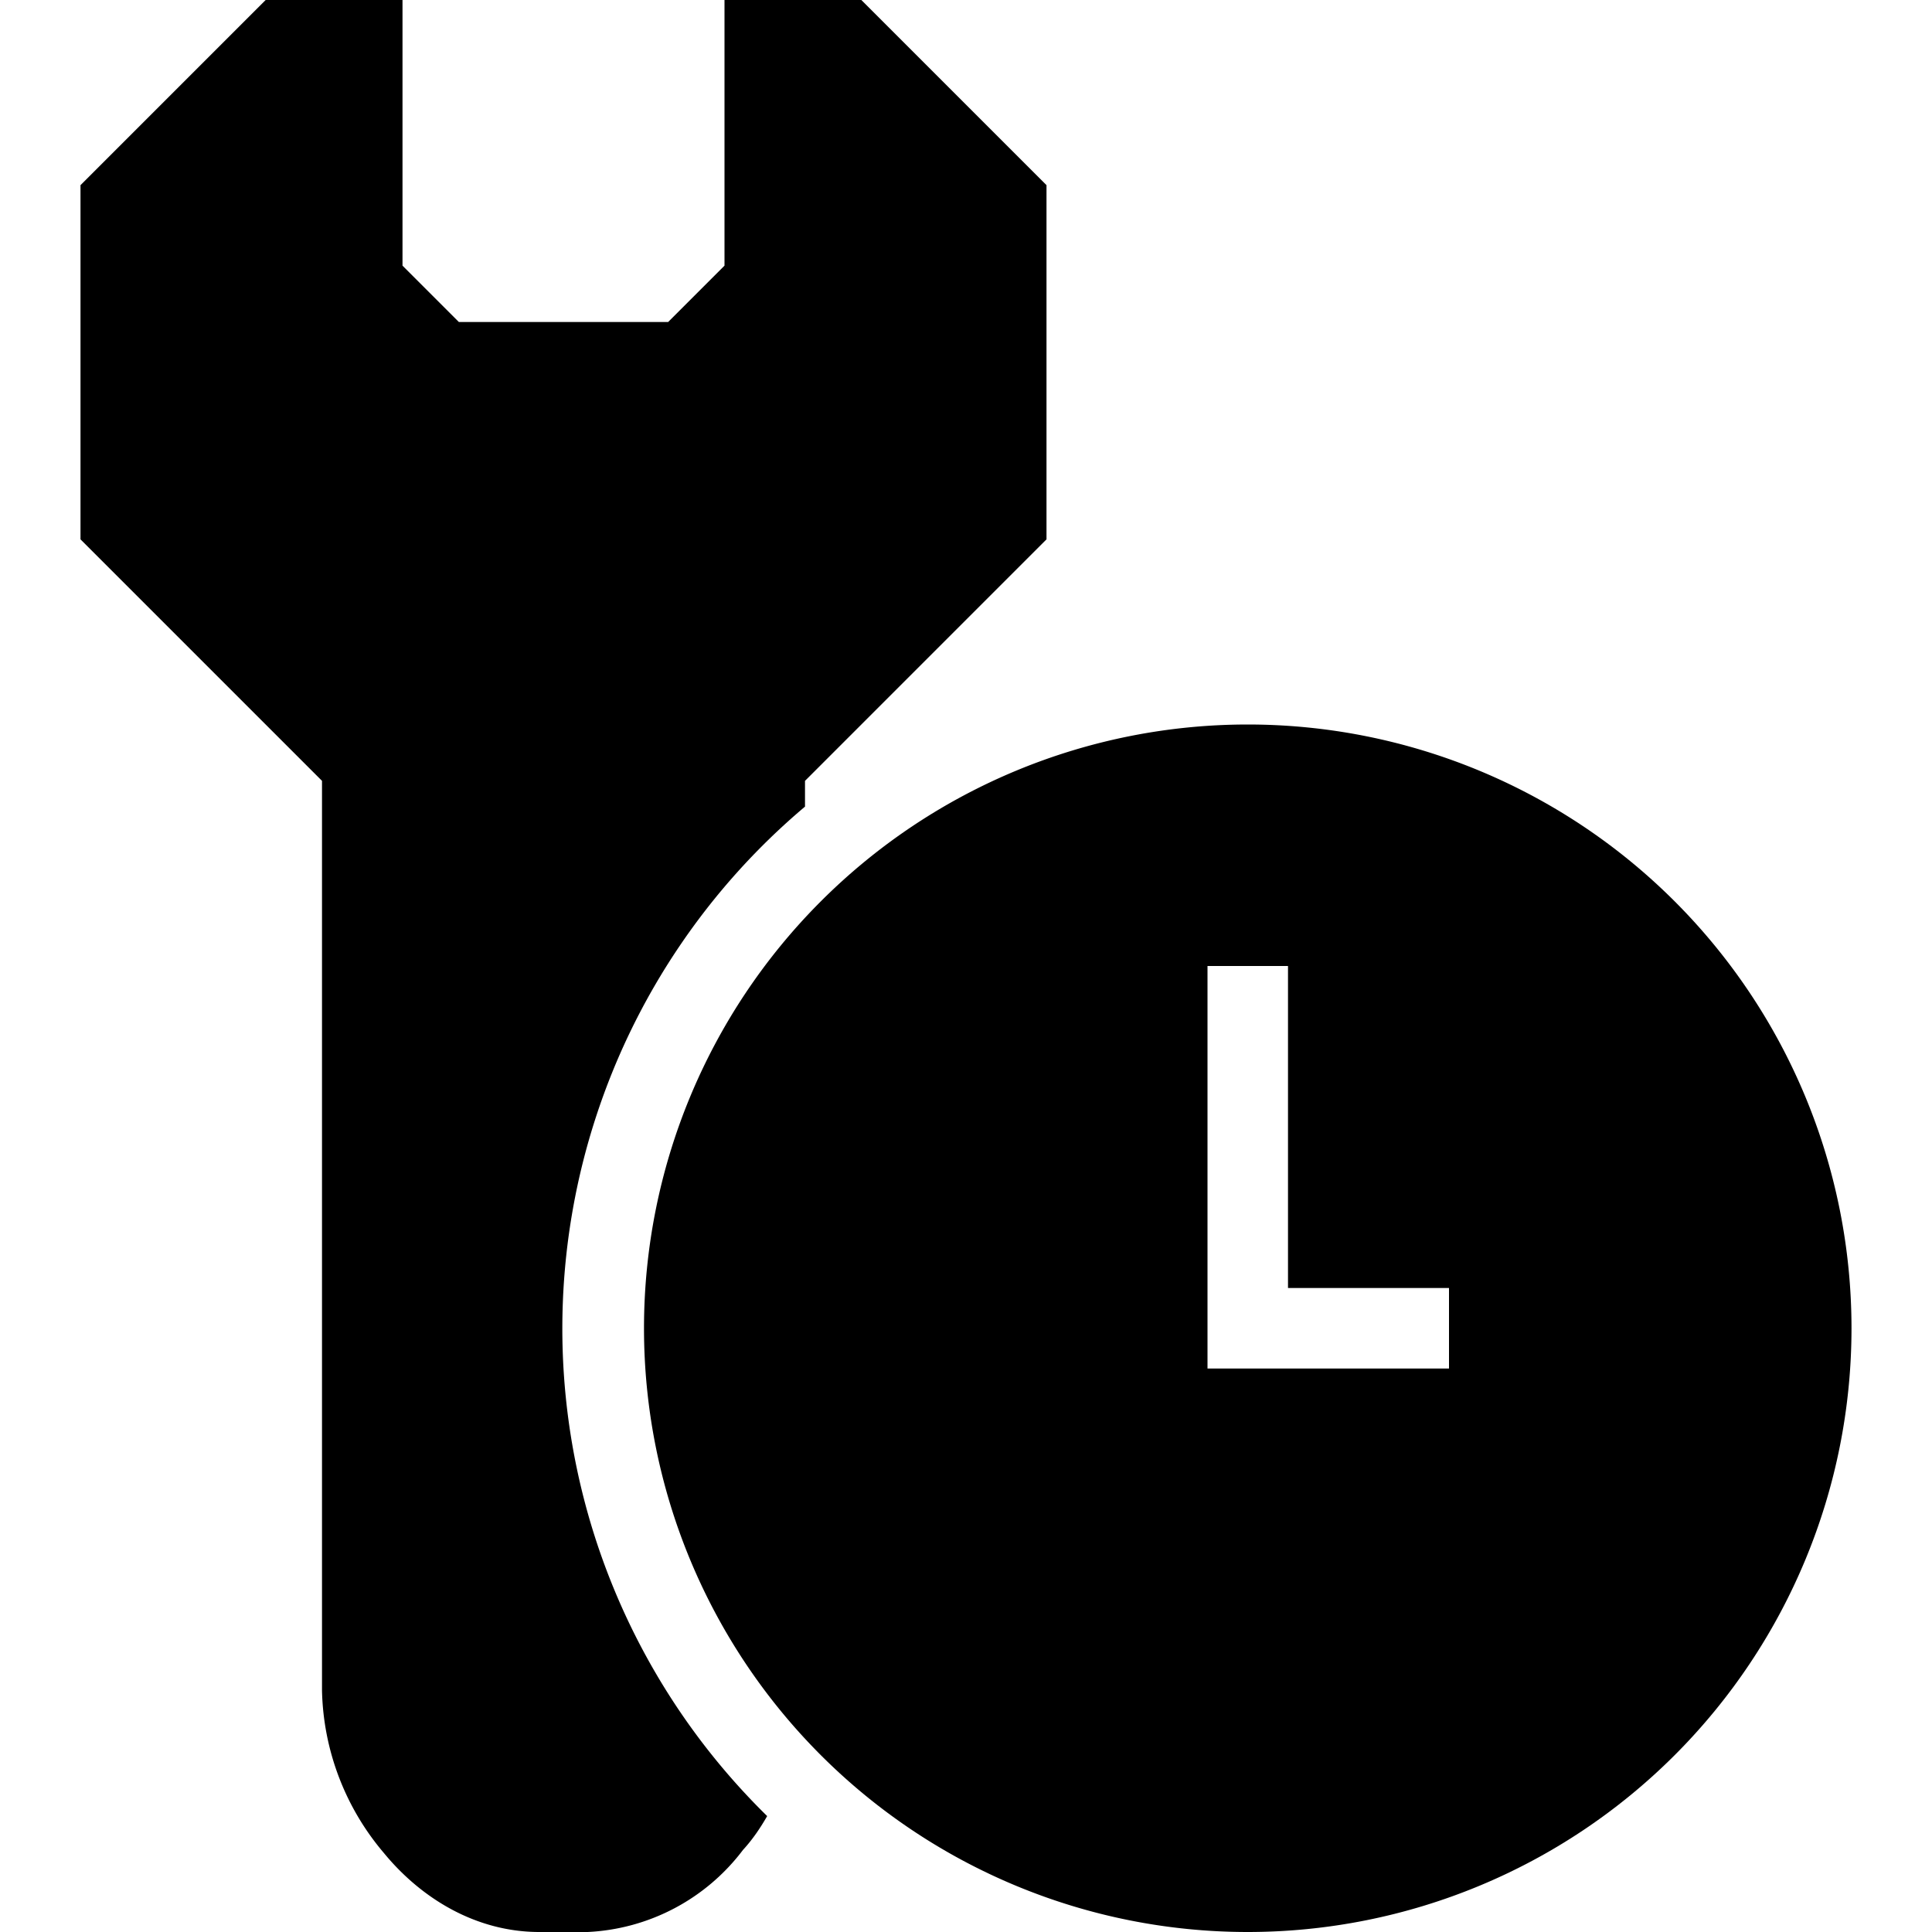
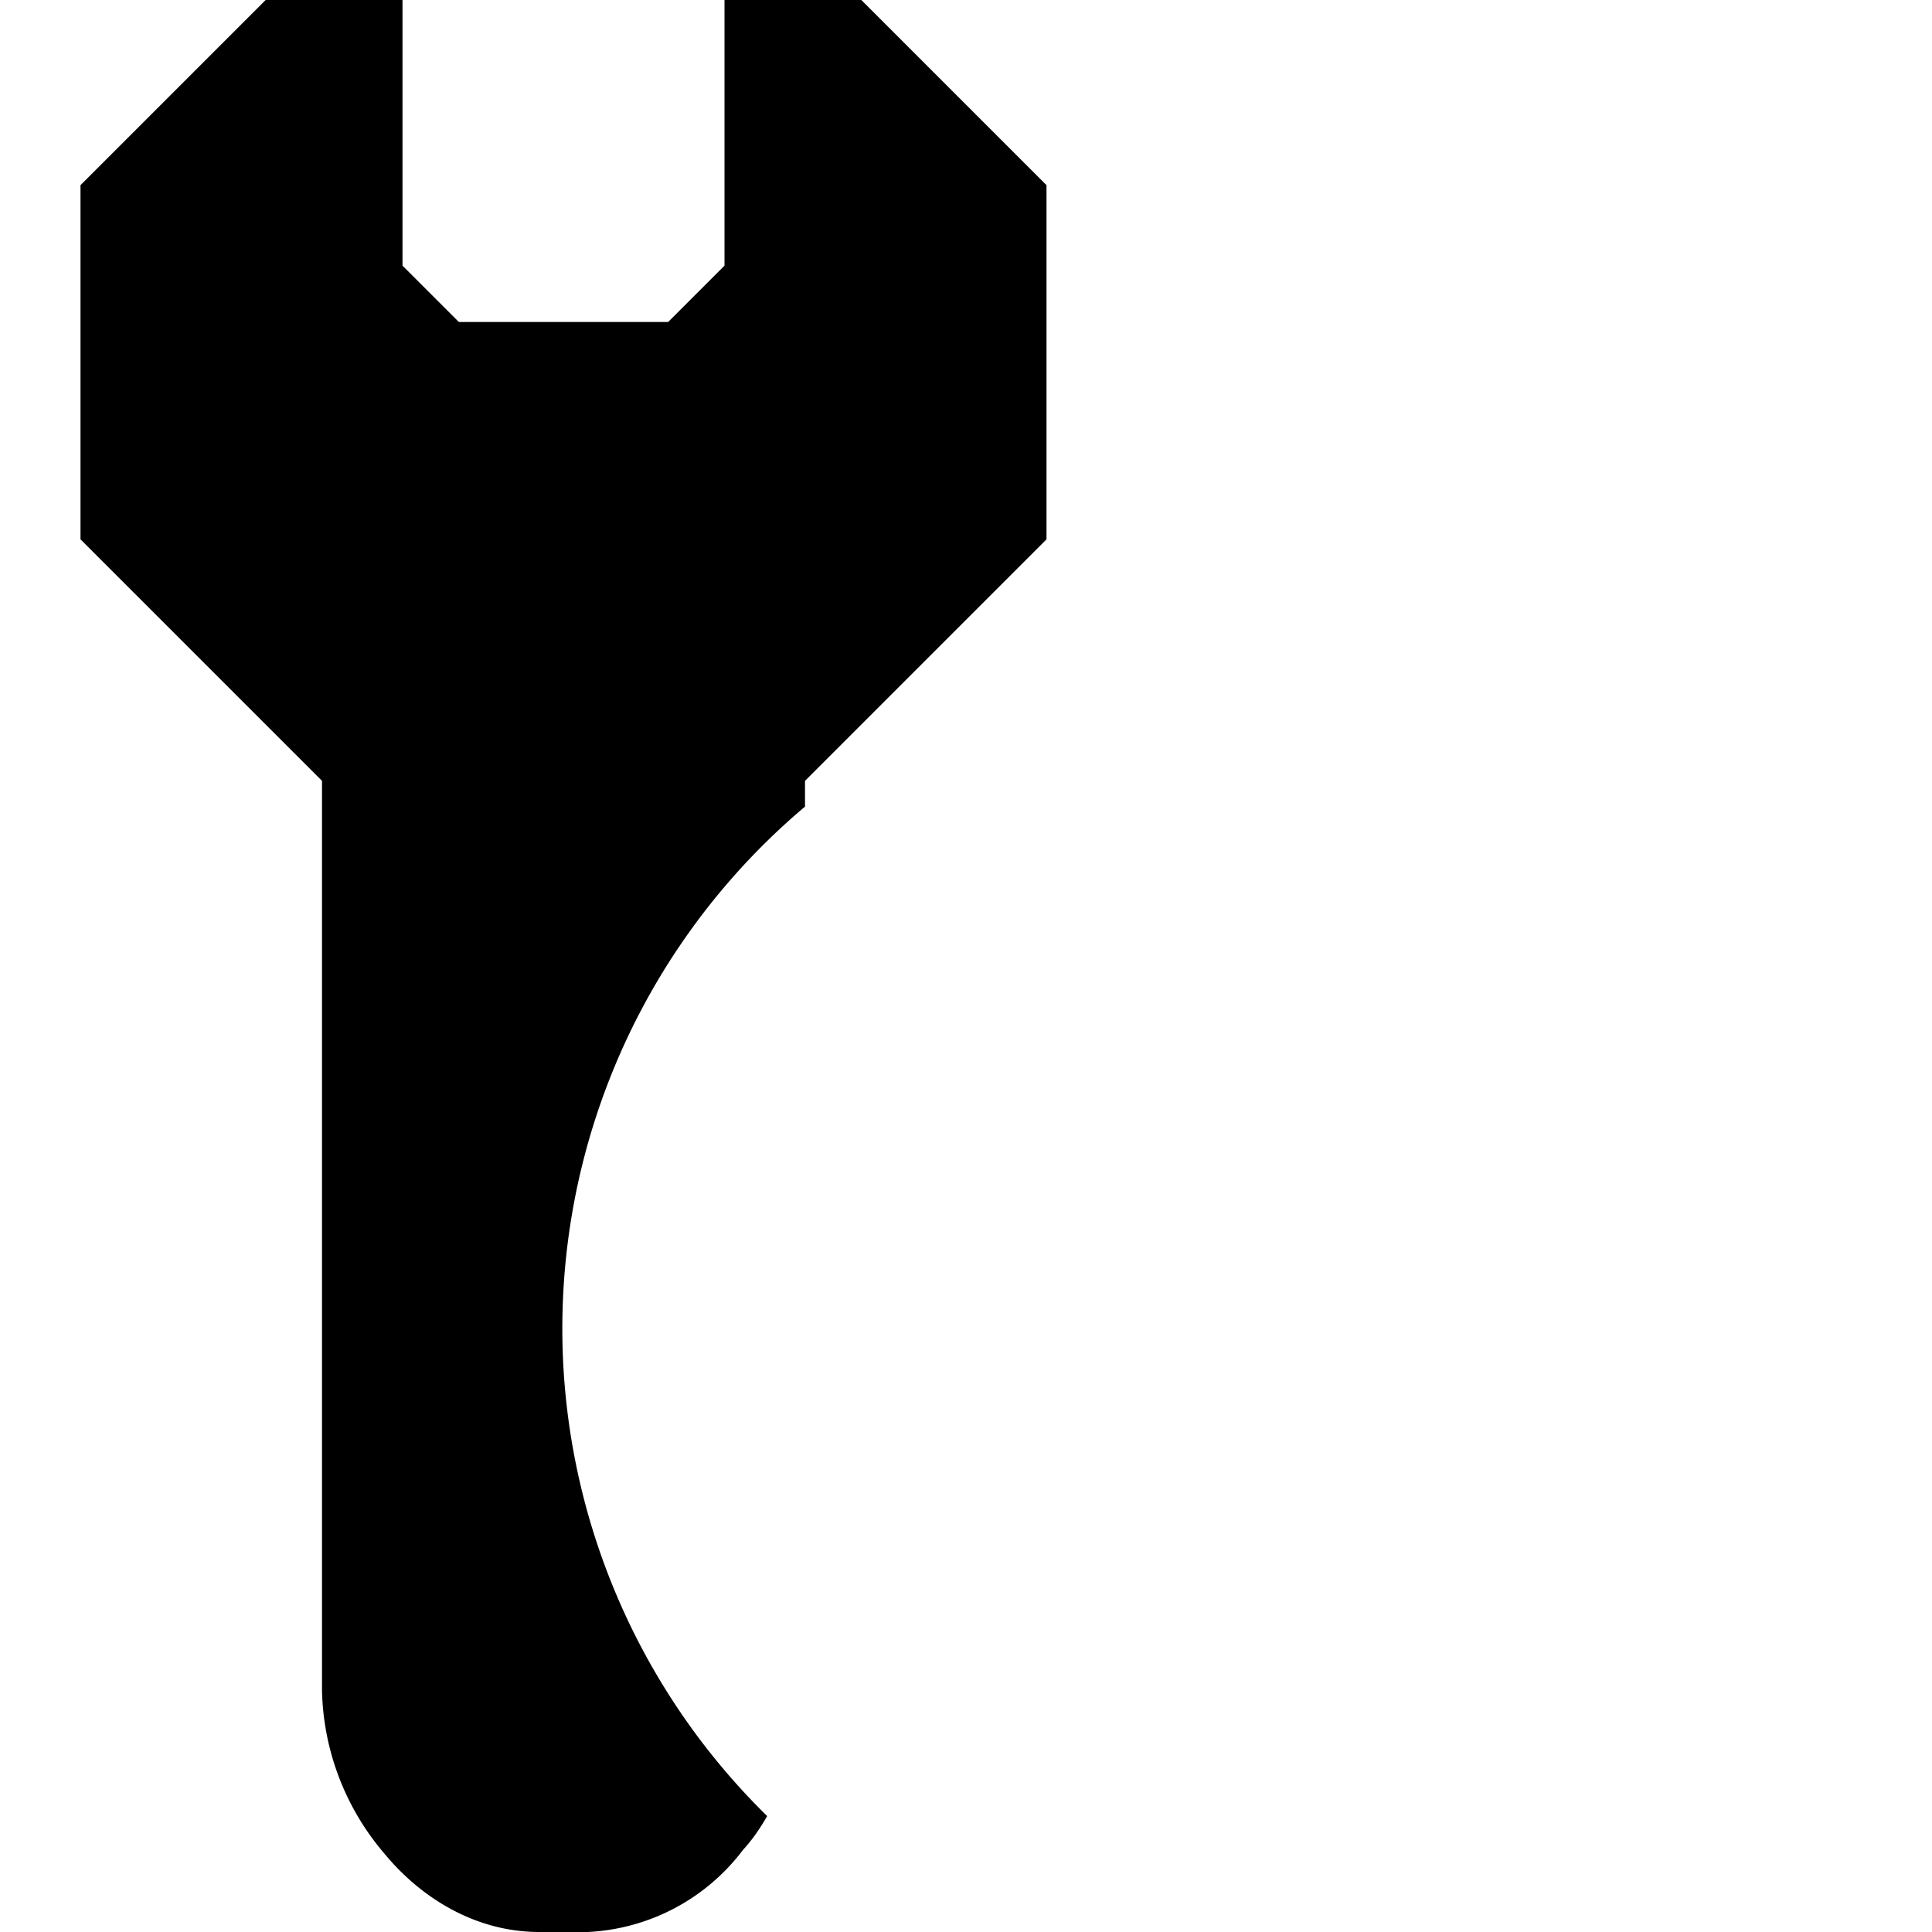
<svg xmlns="http://www.w3.org/2000/svg" width="24" height="24" fill="none">
  <path fill="currentColor" d="M3.3 0H5v3.3l.7.7h2.6l.7-.7V0h1.7L13 2.3v4.4l-3 3v.32a8.48 8.48 0 0 0-.47 12.54c-.08.14-.18.29-.3.42A2.57 2.57 0 0 1 7.3 24h-.6c-.79 0-1.47-.42-1.93-.98A3.22 3.22 0 0 1 4 21V9.7l-3-3V2.3L3.3 0Z" />
-   <path fill="currentColor" d="M15.5 9a7.5 7.5 0 1 0 0 15 7.5 7.5 0 0 0 0-15Zm-.5 3h1v4h2v1h-3v-5Z" />
</svg>